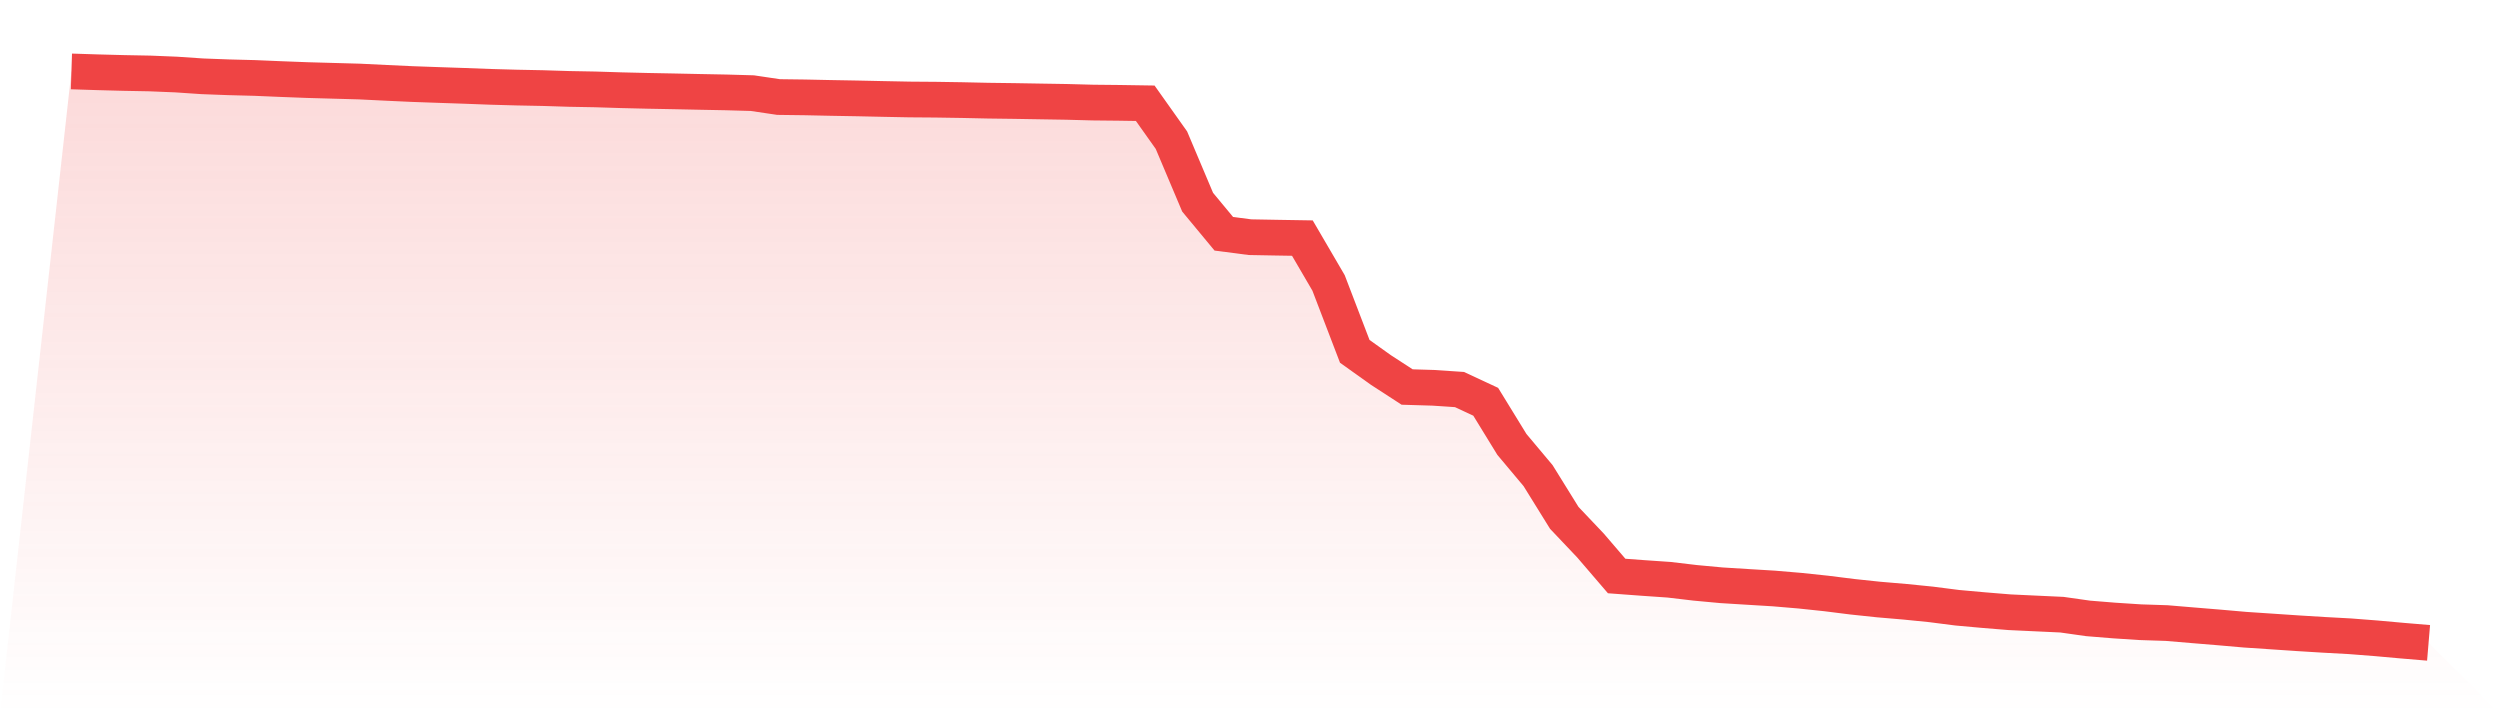
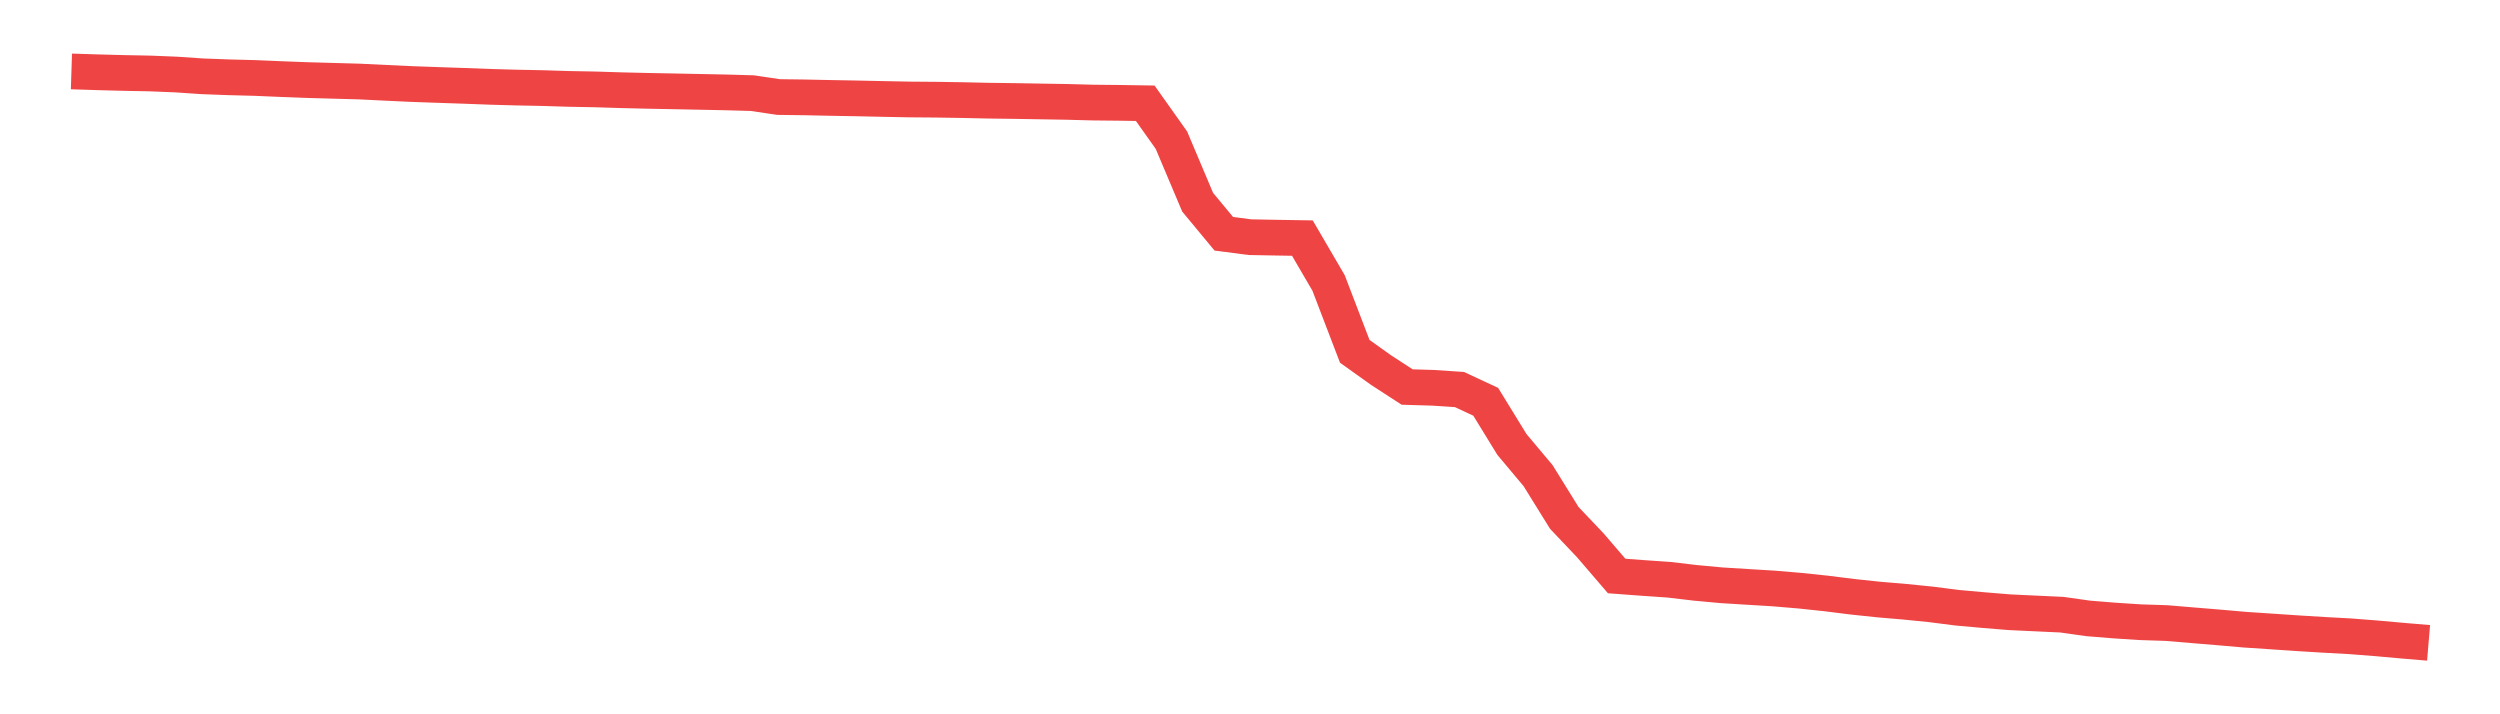
<svg xmlns="http://www.w3.org/2000/svg" viewBox="0 0 140 40">
  <defs>
    <linearGradient id="gradient" x1="0" x2="0" y1="0" y2="1">
      <stop offset="0%" stop-color="#ef4444" stop-opacity="0.2" />
      <stop offset="100%" stop-color="#ef4444" stop-opacity="0" />
    </linearGradient>
  </defs>
-   <path d="M4,4 L4,4 L5.467,4.047 L6.933,4.086 L8.4,4.114 L9.867,4.174 L11.333,4.273 L12.8,4.328 L14.267,4.366 L15.733,4.428 L17.2,4.484 L18.667,4.525 L20.133,4.566 L21.6,4.638 L23.067,4.706 L24.533,4.758 L26,4.808 L27.467,4.863 L28.933,4.904 L30.4,4.933 L31.867,4.979 L33.333,5.006 L34.8,5.052 L36.267,5.087 L37.733,5.115 L39.2,5.146 L40.667,5.174 L42.133,5.216 L43.6,5.434 L45.067,5.453 L46.533,5.484 L48,5.51 L49.467,5.542 L50.933,5.571 L52.4,5.582 L53.867,5.605 L55.333,5.637 L56.8,5.656 L58.267,5.681 L59.733,5.705 L61.2,5.744 L62.667,5.759 L64.133,5.782 L65.6,7.85 L67.067,11.322 L68.533,13.091 L70,13.282 L71.467,13.309 L72.933,13.333 L74.4,15.845 L75.867,19.675 L77.333,20.721 L78.8,21.673 L80.267,21.717 L81.733,21.815 L83.2,22.499 L84.667,24.888 L86.133,26.636 L87.6,29.001 L89.067,30.548 L90.533,32.256 L92,32.365 L93.467,32.466 L94.933,32.639 L96.4,32.775 L97.867,32.866 L99.333,32.955 L100.8,33.079 L102.267,33.234 L103.733,33.418 L105.2,33.573 L106.667,33.698 L108.133,33.845 L109.6,34.033 L111.067,34.165 L112.533,34.285 L114,34.354 L115.467,34.422 L116.933,34.63 L118.4,34.749 L119.867,34.844 L121.333,34.892 L122.8,35.015 L124.267,35.136 L125.733,35.264 L127.2,35.362 L128.667,35.461 L130.133,35.551 L131.6,35.631 L133.067,35.745 L134.533,35.877 L136,36 L140,40 L0,40 z" fill="url(#gradient)" />
-   <path d="M4,4 L4,4 L5.467,4.047 L6.933,4.086 L8.4,4.114 L9.867,4.174 L11.333,4.273 L12.8,4.328 L14.267,4.366 L15.733,4.428 L17.2,4.484 L18.667,4.525 L20.133,4.566 L21.6,4.638 L23.067,4.706 L24.533,4.758 L26,4.808 L27.467,4.863 L28.933,4.904 L30.4,4.933 L31.867,4.979 L33.333,5.006 L34.8,5.052 L36.267,5.087 L37.733,5.115 L39.2,5.146 L40.667,5.174 L42.133,5.216 L43.6,5.434 L45.067,5.453 L46.533,5.484 L48,5.51 L49.467,5.542 L50.933,5.571 L52.4,5.582 L53.867,5.605 L55.333,5.637 L56.8,5.656 L58.267,5.681 L59.733,5.705 L61.2,5.744 L62.667,5.759 L64.133,5.782 L65.6,7.85 L67.067,11.322 L68.533,13.091 L70,13.282 L71.467,13.309 L72.933,13.333 L74.4,15.845 L75.867,19.675 L77.333,20.721 L78.8,21.673 L80.267,21.717 L81.733,21.815 L83.2,22.499 L84.667,24.888 L86.133,26.636 L87.6,29.001 L89.067,30.548 L90.533,32.256 L92,32.365 L93.467,32.466 L94.933,32.639 L96.4,32.775 L97.867,32.866 L99.333,32.955 L100.8,33.079 L102.267,33.234 L103.733,33.418 L105.2,33.573 L106.667,33.698 L108.133,33.845 L109.6,34.033 L111.067,34.165 L112.533,34.285 L114,34.354 L115.467,34.422 L116.933,34.63 L118.4,34.749 L119.867,34.844 L121.333,34.892 L122.8,35.015 L124.267,35.136 L125.733,35.264 L127.2,35.362 L128.667,35.461 L130.133,35.551 L131.6,35.631 L133.067,35.745 L134.533,35.877 L136,36" fill="none" stroke="#ef4444" stroke-width="2" />
+   <path d="M4,4 L4,4 L5.467,4.047 L6.933,4.086 L8.4,4.114 L9.867,4.174 L11.333,4.273 L12.8,4.328 L14.267,4.366 L15.733,4.428 L17.2,4.484 L18.667,4.525 L20.133,4.566 L21.6,4.638 L23.067,4.706 L24.533,4.758 L26,4.808 L27.467,4.863 L28.933,4.904 L30.4,4.933 L31.867,4.979 L33.333,5.006 L34.8,5.052 L36.267,5.087 L37.733,5.115 L40.667,5.174 L42.133,5.216 L43.6,5.434 L45.067,5.453 L46.533,5.484 L48,5.51 L49.467,5.542 L50.933,5.571 L52.4,5.582 L53.867,5.605 L55.333,5.637 L56.8,5.656 L58.267,5.681 L59.733,5.705 L61.2,5.744 L62.667,5.759 L64.133,5.782 L65.6,7.85 L67.067,11.322 L68.533,13.091 L70,13.282 L71.467,13.309 L72.933,13.333 L74.4,15.845 L75.867,19.675 L77.333,20.721 L78.8,21.673 L80.267,21.717 L81.733,21.815 L83.2,22.499 L84.667,24.888 L86.133,26.636 L87.6,29.001 L89.067,30.548 L90.533,32.256 L92,32.365 L93.467,32.466 L94.933,32.639 L96.4,32.775 L97.867,32.866 L99.333,32.955 L100.8,33.079 L102.267,33.234 L103.733,33.418 L105.2,33.573 L106.667,33.698 L108.133,33.845 L109.6,34.033 L111.067,34.165 L112.533,34.285 L114,34.354 L115.467,34.422 L116.933,34.63 L118.4,34.749 L119.867,34.844 L121.333,34.892 L122.8,35.015 L124.267,35.136 L125.733,35.264 L127.2,35.362 L128.667,35.461 L130.133,35.551 L131.6,35.631 L133.067,35.745 L134.533,35.877 L136,36" fill="none" stroke="#ef4444" stroke-width="2" />
</svg>